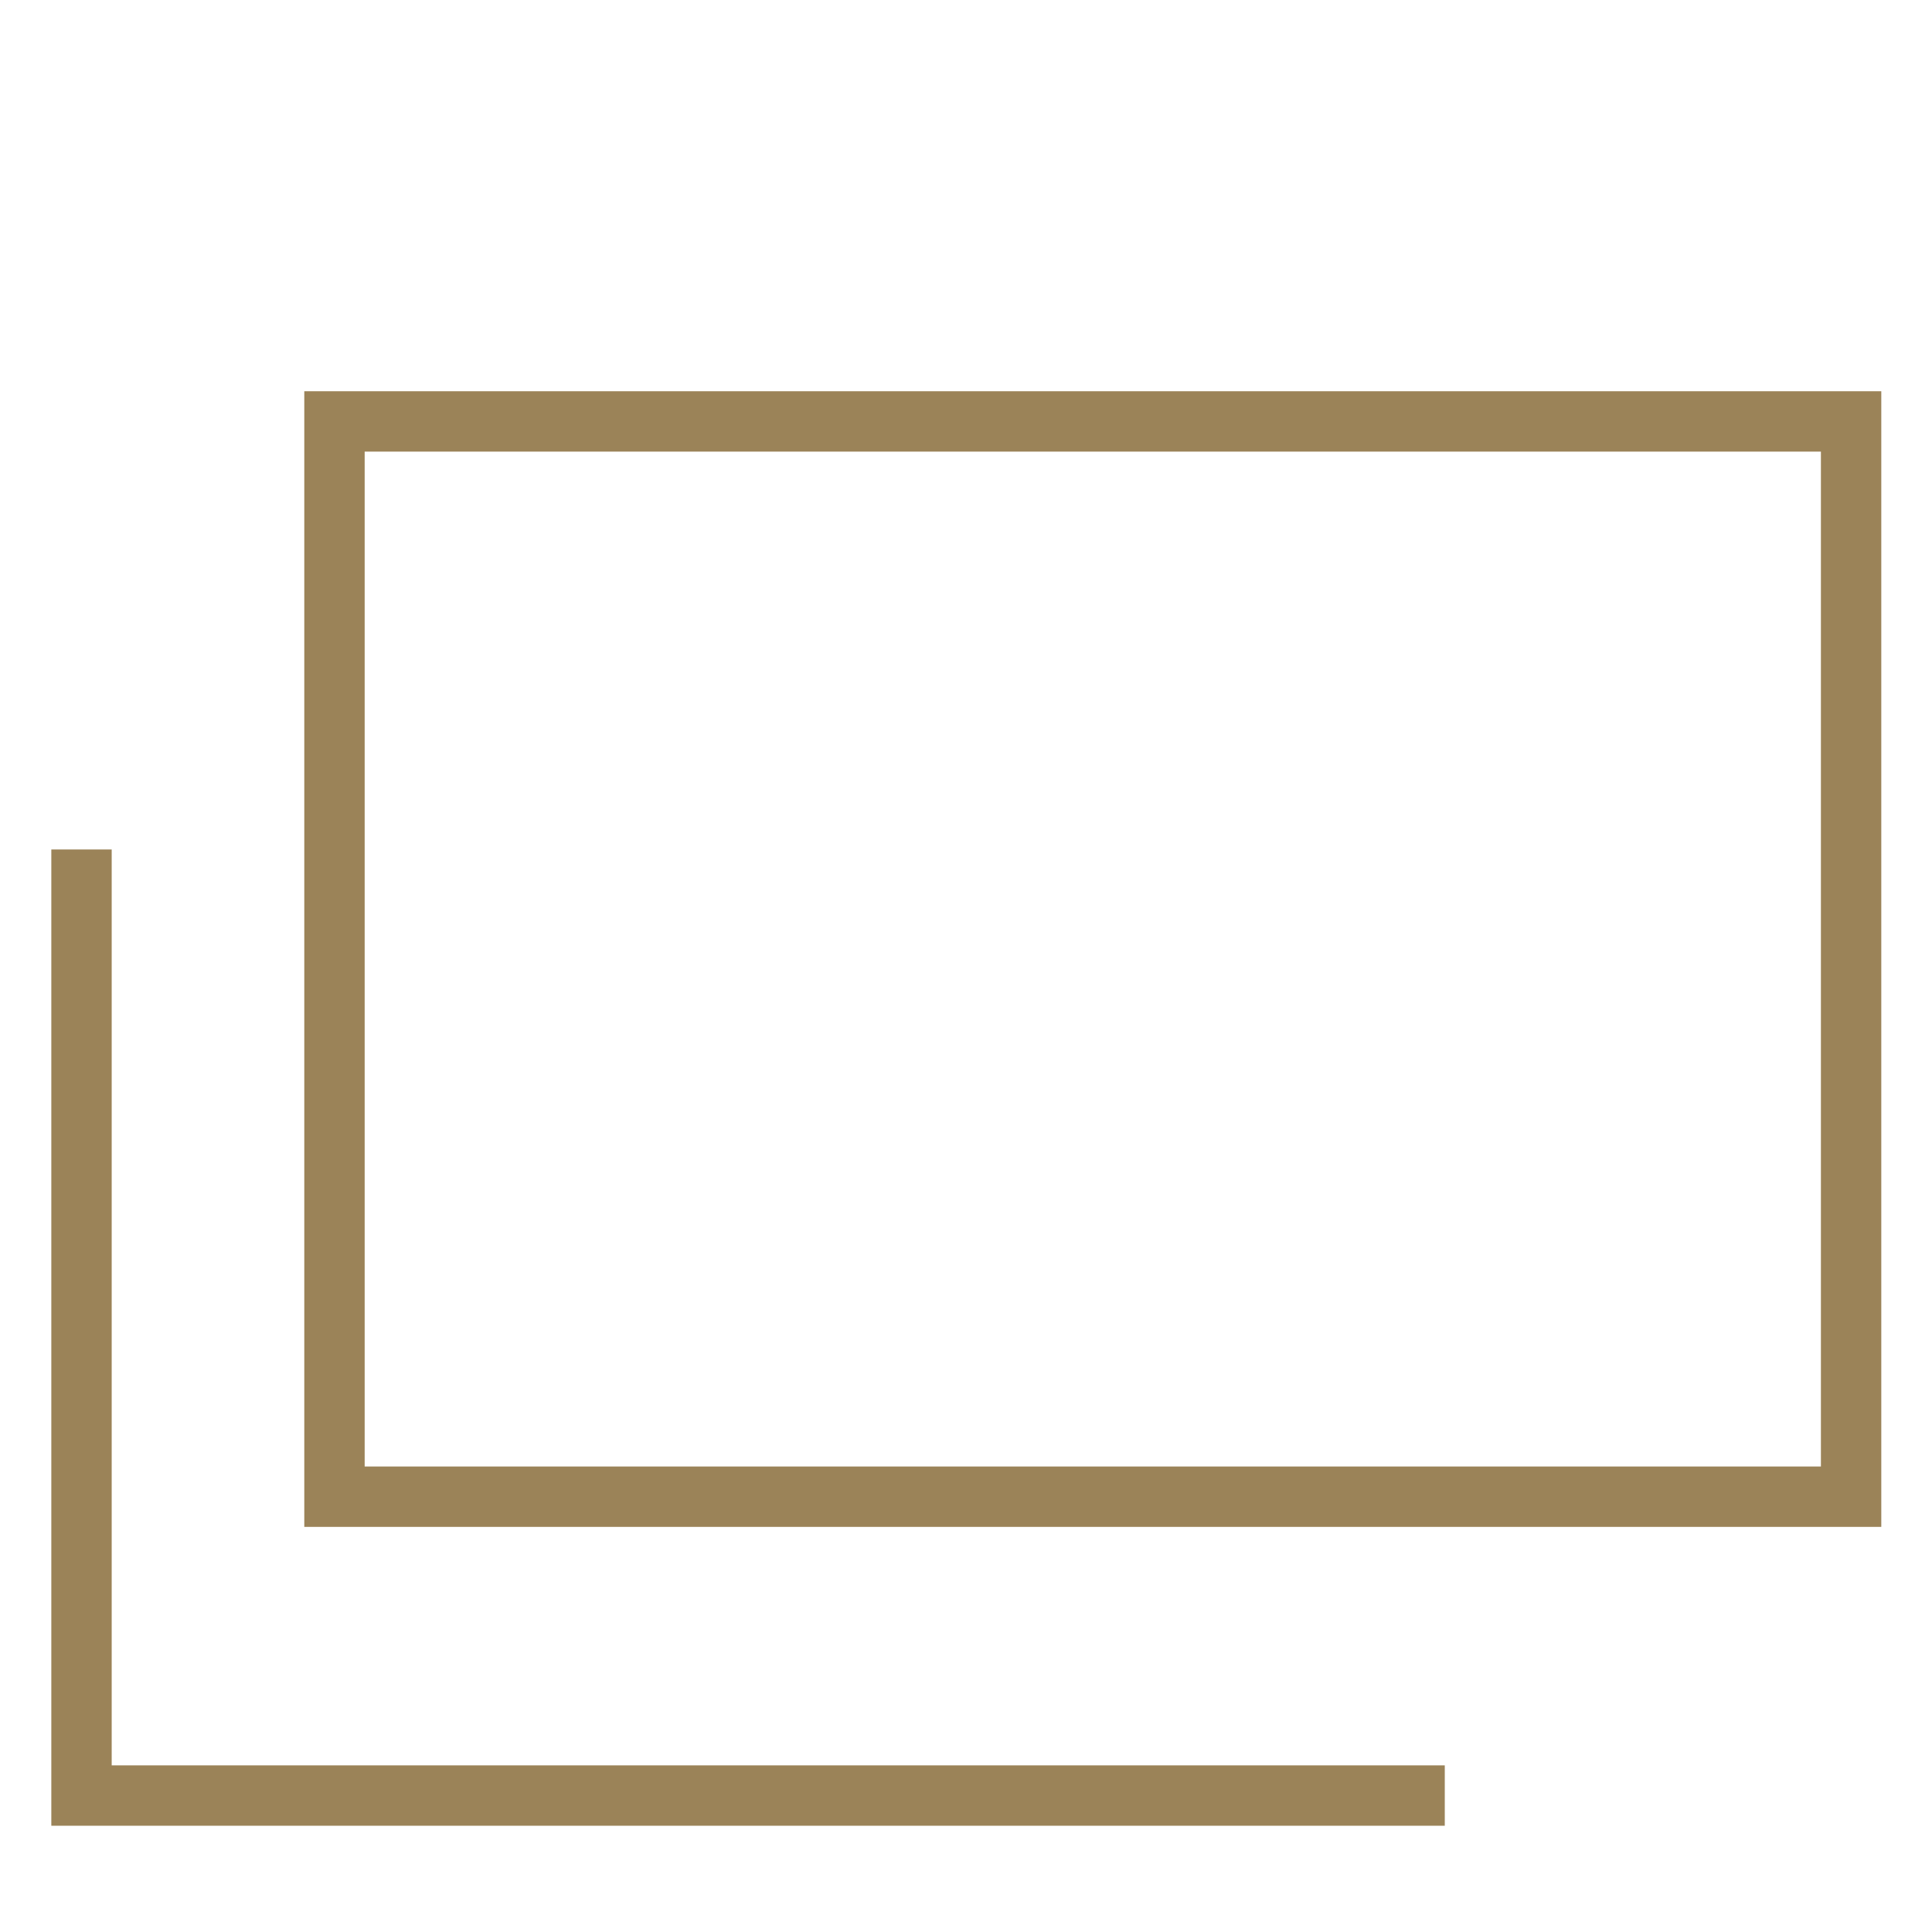
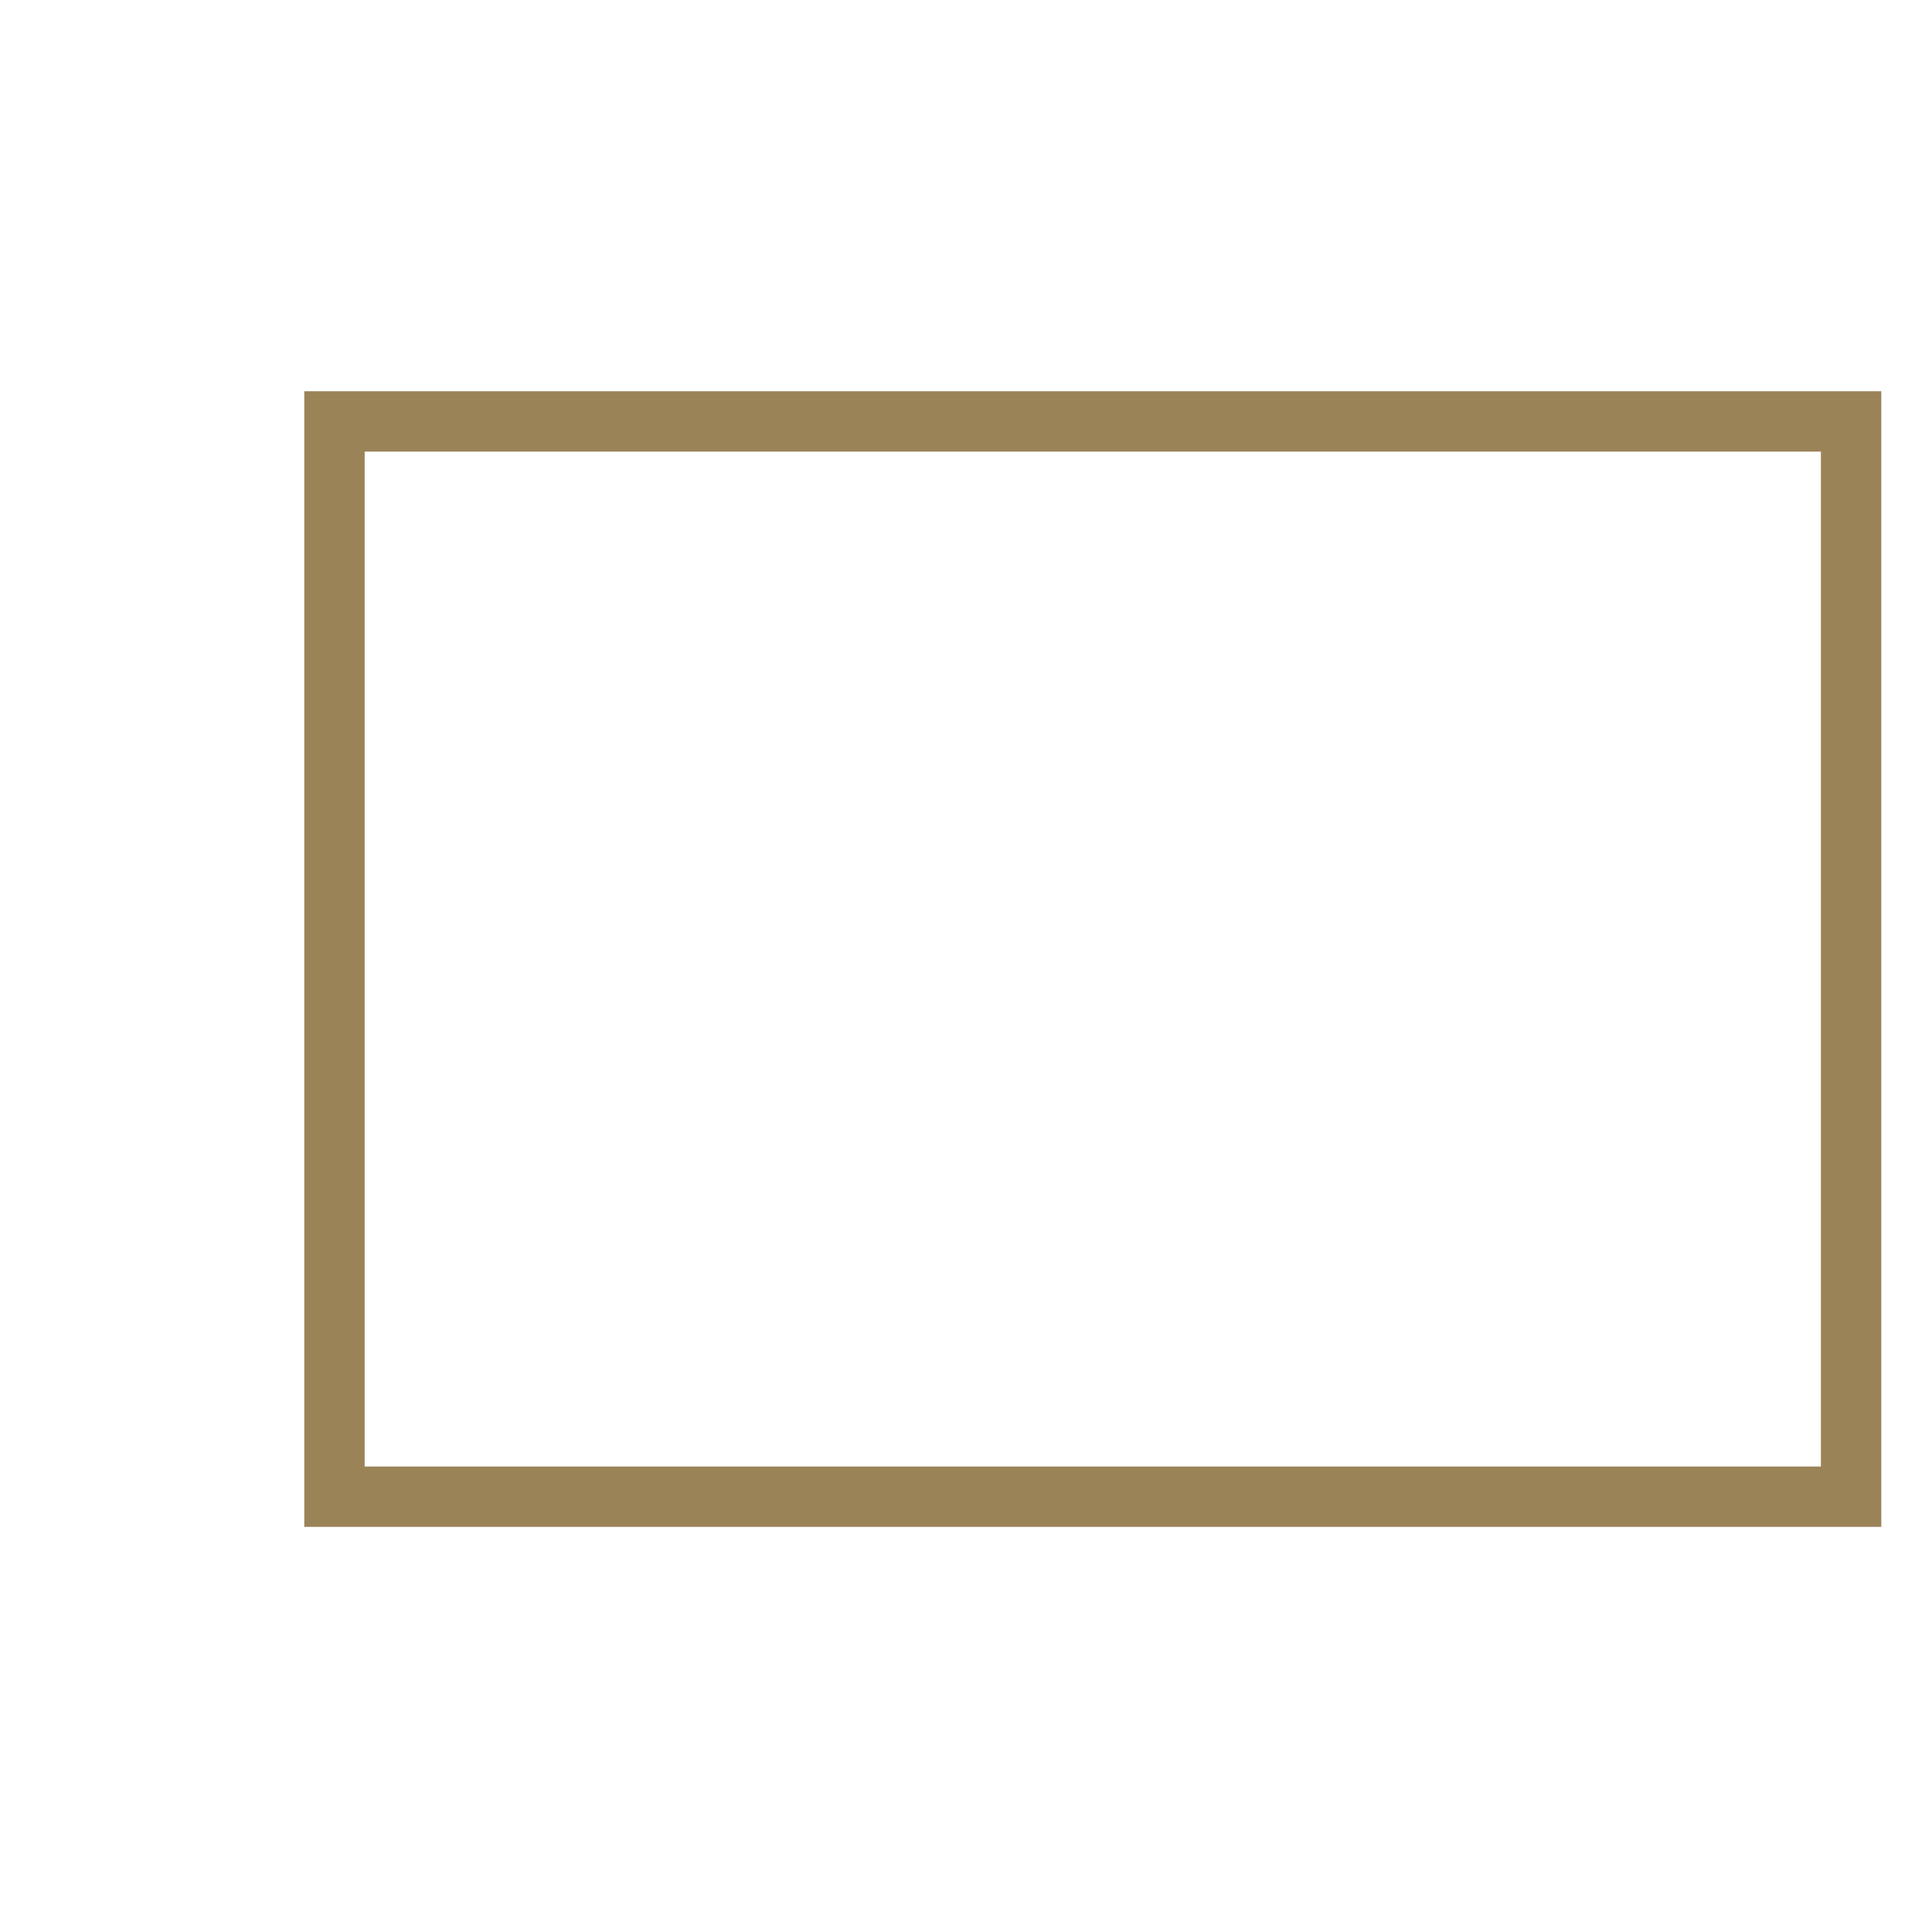
<svg xmlns="http://www.w3.org/2000/svg" id="_レイヤー_1" data-name="レイヤー_1" viewBox="0 0 32 32">
  <rect x="5.54" y="6.98" width="25.12" height="17.81" style="fill: none; stroke: #9b8358; stroke-miterlimit: 10;" />
-   <polyline points="1.35 14.07 1.35 29.74 23.93 29.74" style="fill: none; stroke: #9b8358; stroke-miterlimit: 10;" />
</svg>